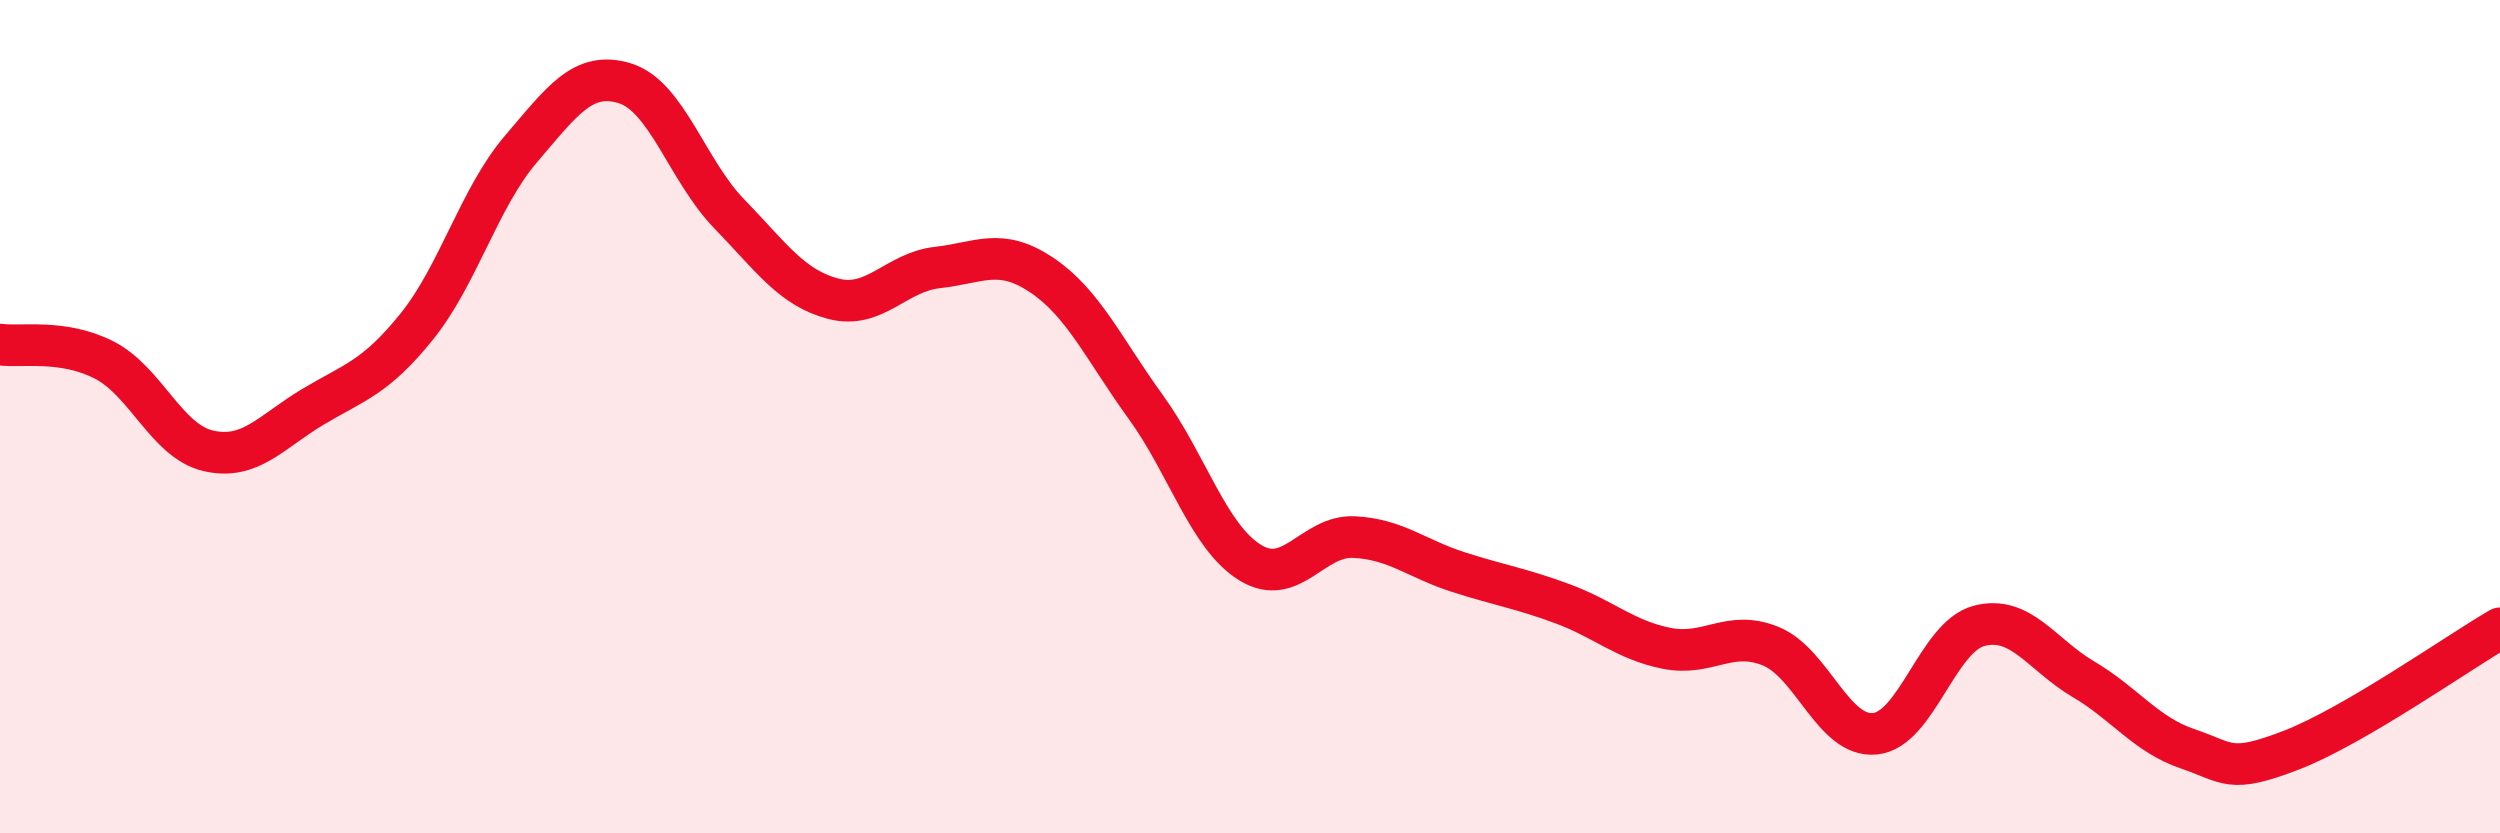
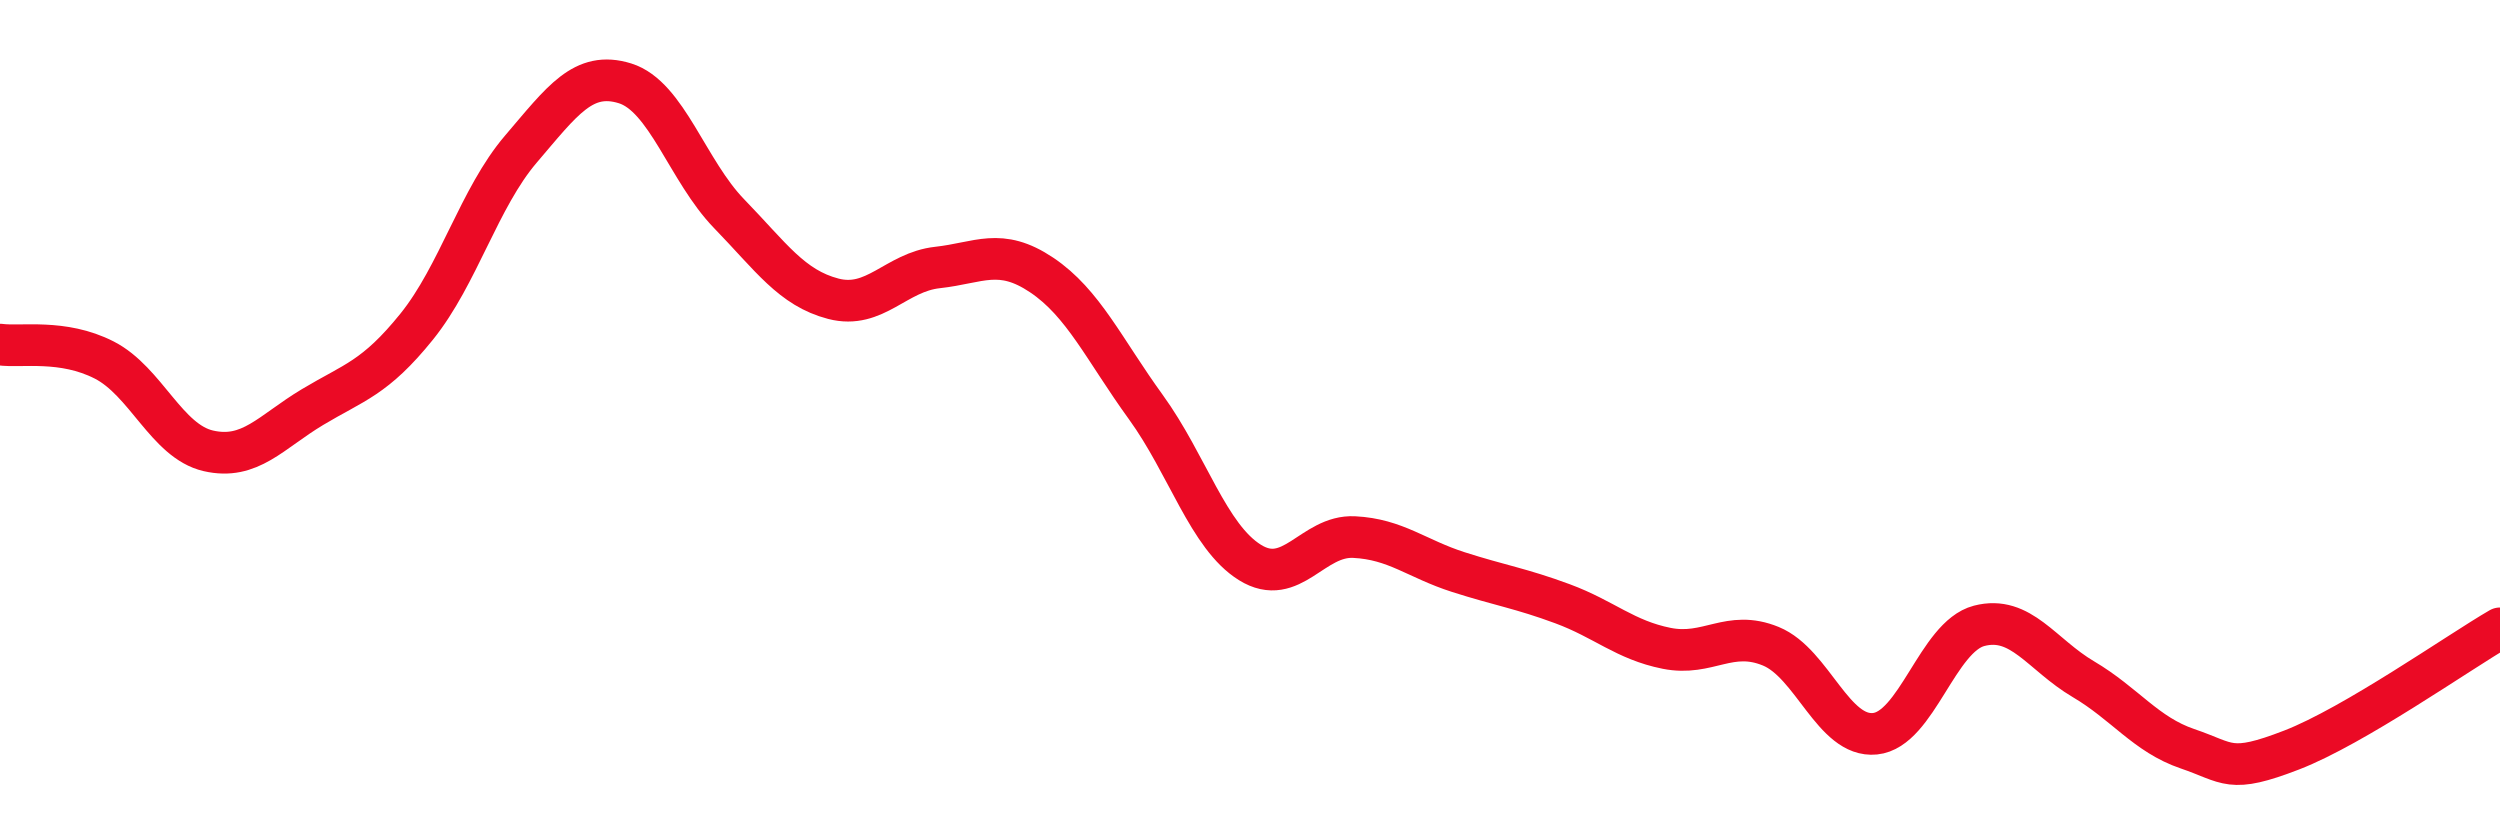
<svg xmlns="http://www.w3.org/2000/svg" width="60" height="20" viewBox="0 0 60 20">
-   <path d="M 0,8.27 C 0.5,8.34 1.5,8.13 2.5,8.64 C 3.5,9.15 4,10.59 5,10.82 C 6,11.05 6.5,10.37 7.5,9.77 C 8.5,9.17 9,9.08 10,7.84 C 11,6.6 11.5,4.75 12.5,3.58 C 13.5,2.41 14,1.69 15,2 C 16,2.31 16.5,4.1 17.5,5.13 C 18.5,6.16 19,6.91 20,7.17 C 21,7.43 21.5,6.53 22.5,6.42 C 23.5,6.31 24,5.93 25,6.6 C 26,7.27 26.5,8.39 27.5,9.77 C 28.5,11.15 29,12.88 30,13.5 C 31,14.12 31.5,12.84 32.5,12.89 C 33.5,12.94 34,13.41 35,13.73 C 36,14.05 36.5,14.12 37.5,14.49 C 38.5,14.86 39,15.36 40,15.56 C 41,15.76 41.5,15.1 42.5,15.51 C 43.5,15.92 44,17.71 45,17.61 C 46,17.51 46.5,15.28 47.5,15.02 C 48.5,14.76 49,15.71 50,16.3 C 51,16.89 51.5,17.63 52.5,17.97 C 53.5,18.31 53.5,18.58 55,18 C 56.5,17.42 59,15.66 60,15.08L60 20L0 20Z" fill="#EB0A25" opacity="0.1" stroke-linecap="round" stroke-linejoin="round" />
  <path d="M 0,8.27 C 0.5,8.34 1.5,8.13 2.5,8.64 C 3.5,9.15 4,10.59 5,10.82 C 6,11.05 6.5,10.37 7.5,9.77 C 8.5,9.17 9,9.08 10,7.84 C 11,6.6 11.5,4.75 12.5,3.58 C 13.5,2.41 14,1.69 15,2 C 16,2.31 16.5,4.1 17.5,5.13 C 18.5,6.16 19,6.91 20,7.17 C 21,7.43 21.5,6.53 22.5,6.42 C 23.5,6.31 24,5.93 25,6.6 C 26,7.27 26.5,8.39 27.5,9.77 C 28.5,11.15 29,12.88 30,13.5 C 31,14.12 31.5,12.84 32.5,12.89 C 33.5,12.94 34,13.41 35,13.73 C 36,14.05 36.5,14.12 37.5,14.49 C 38.5,14.86 39,15.36 40,15.56 C 41,15.76 41.5,15.1 42.5,15.51 C 43.5,15.92 44,17.71 45,17.61 C 46,17.51 46.5,15.28 47.5,15.02 C 48.5,14.76 49,15.71 50,16.3 C 51,16.89 51.5,17.63 52.5,17.97 C 53.5,18.31 53.5,18.58 55,18 C 56.5,17.42 59,15.66 60,15.08" stroke="#EB0A25" stroke-width="1" fill="none" stroke-linecap="round" stroke-linejoin="round" />
</svg>